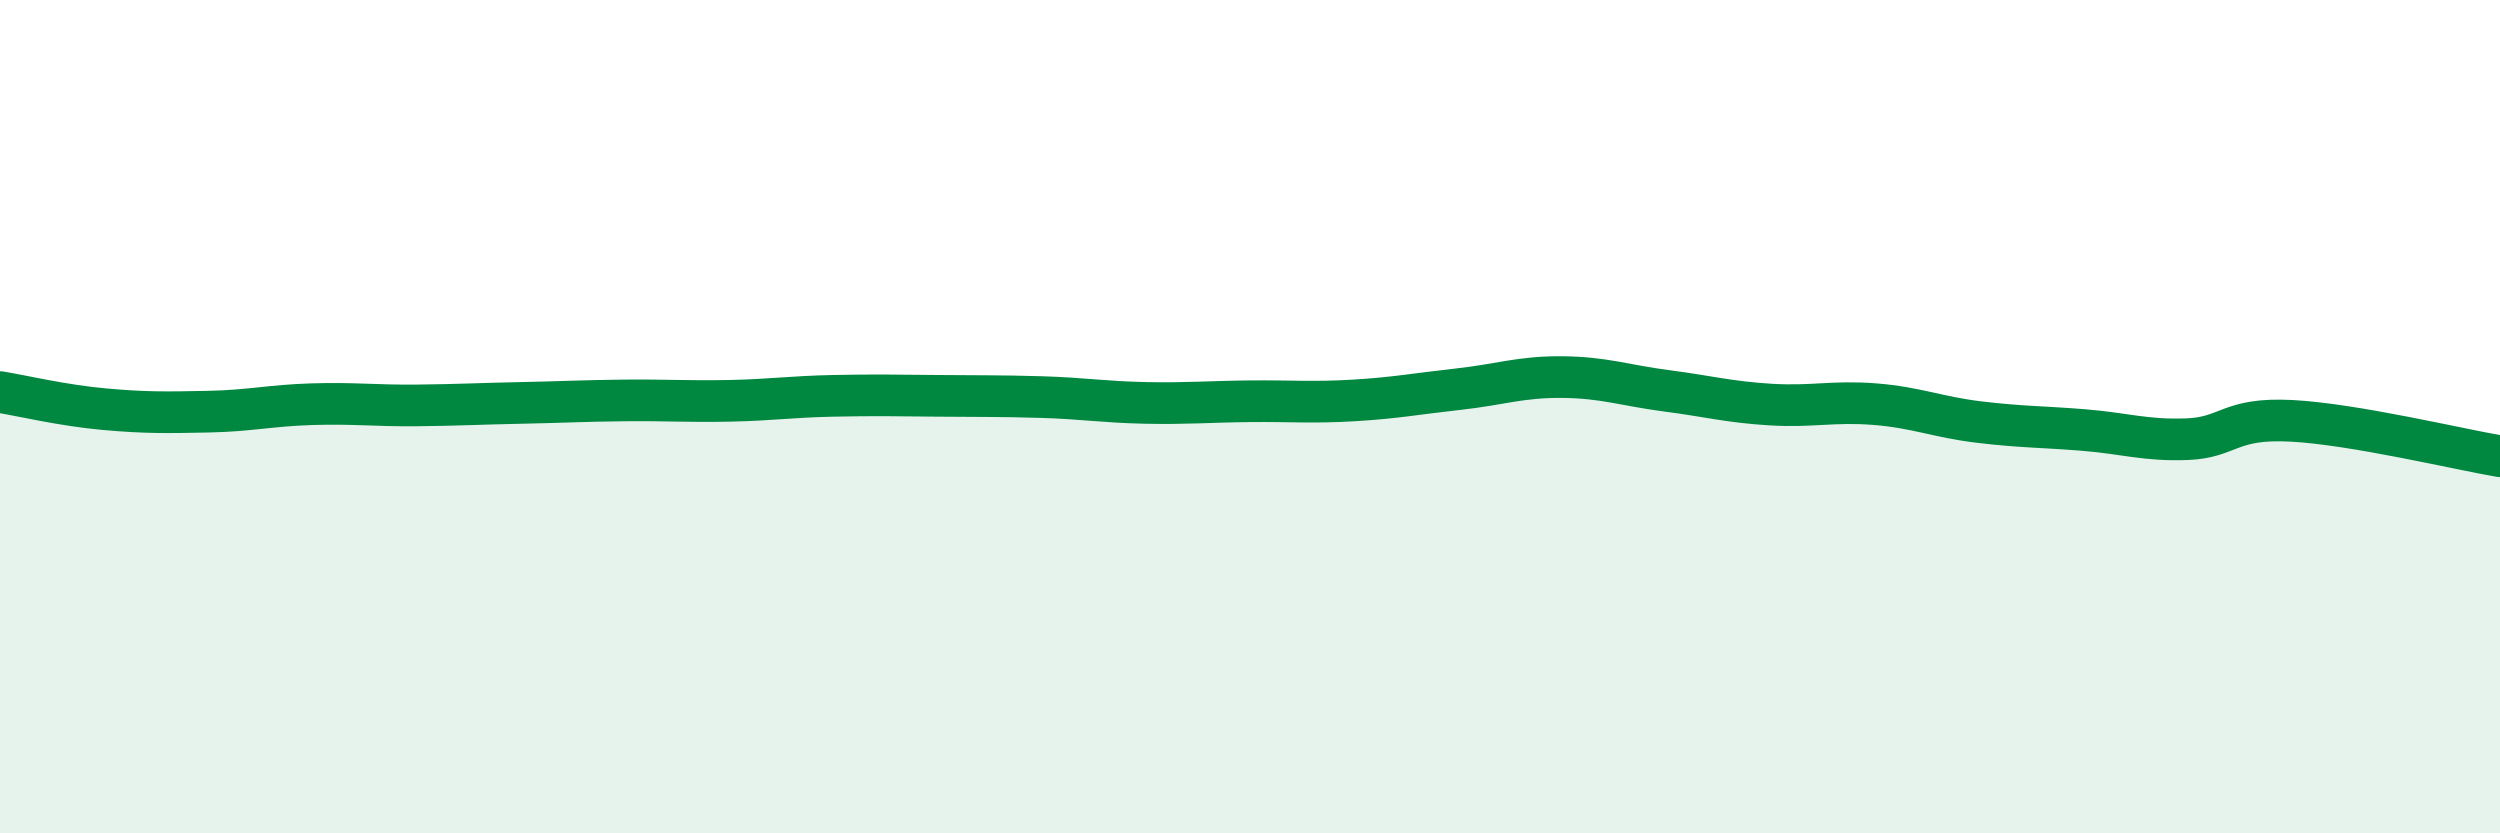
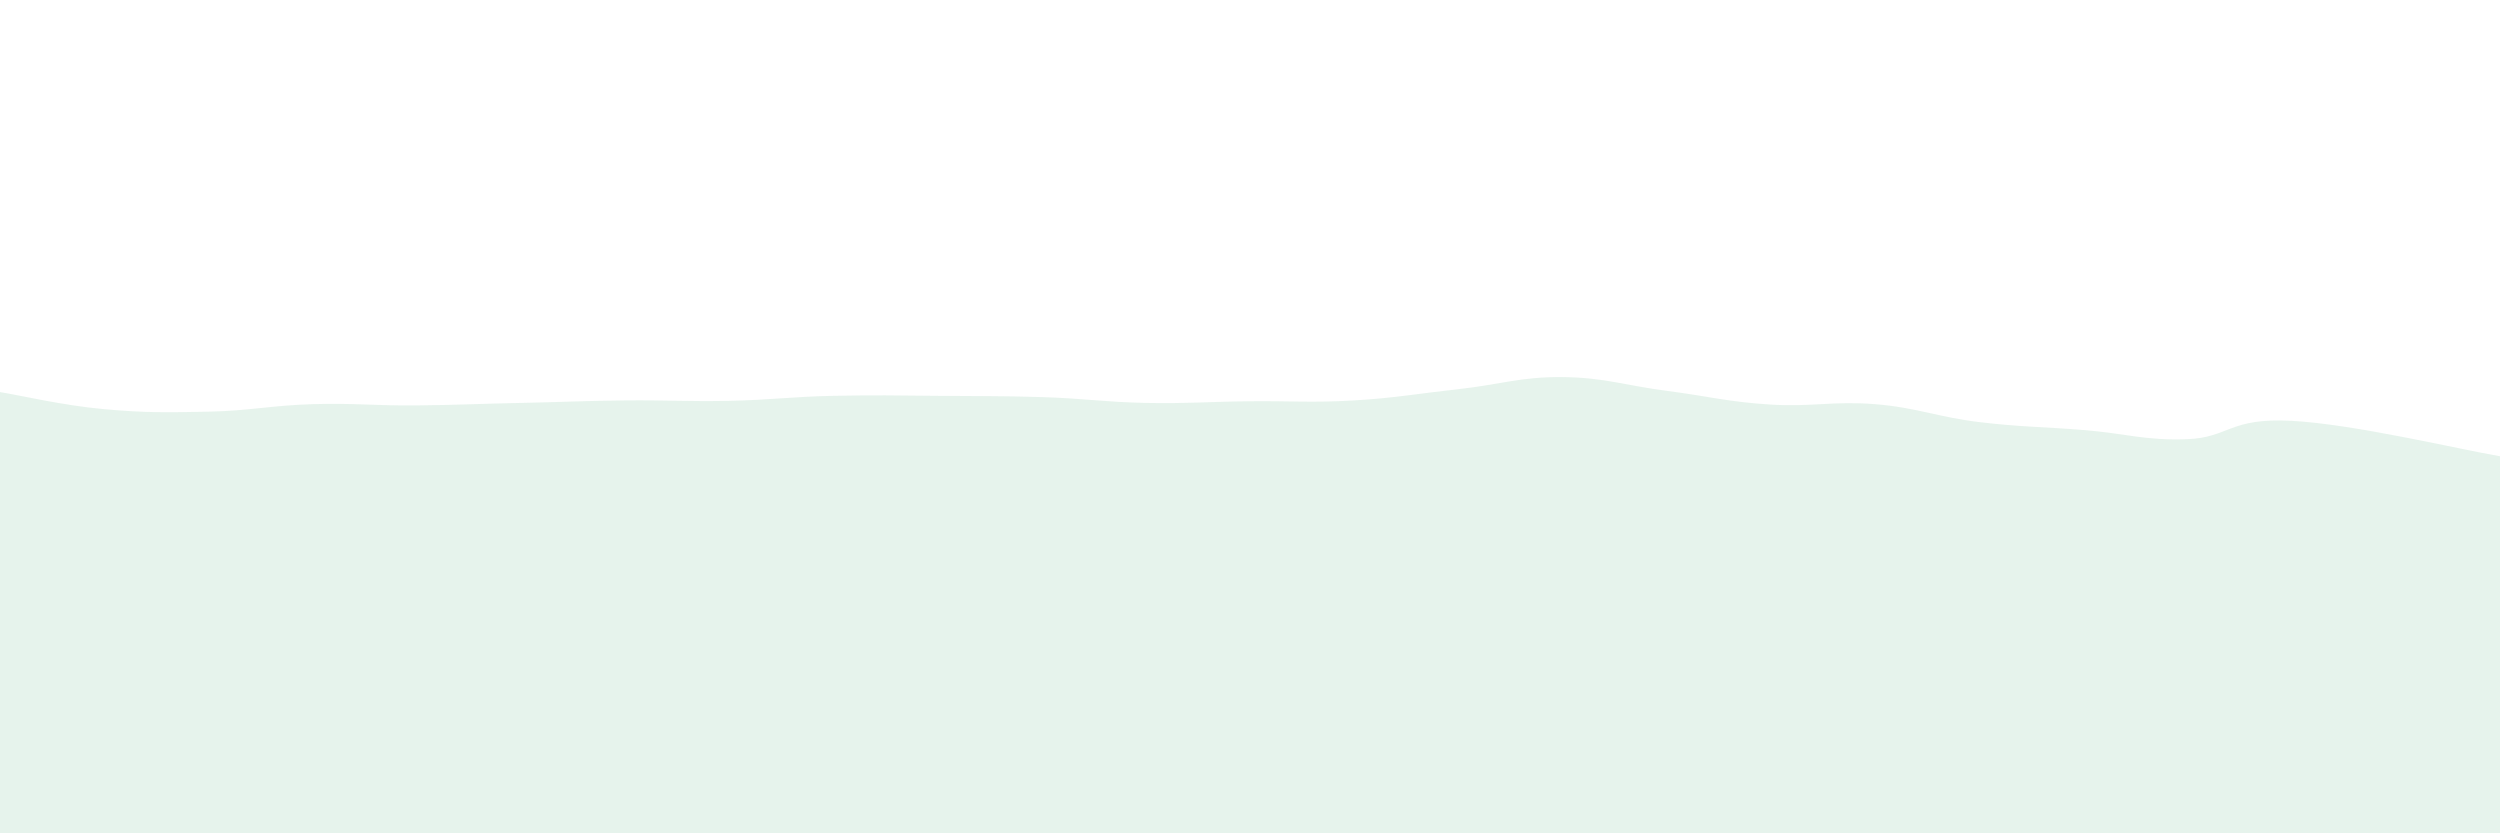
<svg xmlns="http://www.w3.org/2000/svg" width="60" height="20" viewBox="0 0 60 20">
  <path d="M 0,9.41 C 0.5,9.49 1.5,9.73 2.5,9.82 C 3.5,9.91 4,9.9 5,9.88 C 6,9.86 6.5,9.73 7.5,9.7 C 8.5,9.67 9,9.74 10,9.73 C 11,9.72 11.5,9.69 12.5,9.67 C 13.5,9.65 14,9.62 15,9.61 C 16,9.6 16.5,9.64 17.5,9.62 C 18.5,9.6 19,9.52 20,9.5 C 21,9.48 21.5,9.49 22.5,9.5 C 23.5,9.51 24,9.5 25,9.53 C 26,9.56 26.5,9.65 27.5,9.67 C 28.5,9.69 29,9.64 30,9.63 C 31,9.62 31.5,9.67 32.5,9.61 C 33.5,9.55 34,9.45 35,9.34 C 36,9.23 36.5,9.04 37.5,9.05 C 38.5,9.06 39,9.25 40,9.38 C 41,9.51 41.5,9.65 42.5,9.71 C 43.5,9.77 44,9.62 45,9.7 C 46,9.78 46.5,10.01 47.5,10.13 C 48.5,10.25 49,10.24 50,10.32 C 51,10.4 51.5,10.58 52.5,10.54 C 53.5,10.5 53.5,10.02 55,10.1 C 56.5,10.18 59,10.78 60,10.95L60 20L0 20Z" fill="#008740" opacity="0.1" stroke-linecap="round" stroke-linejoin="round" />
-   <path d="M 0,9.41 C 0.5,9.49 1.5,9.73 2.5,9.82 C 3.5,9.91 4,9.9 5,9.88 C 6,9.86 6.5,9.73 7.5,9.7 C 8.5,9.67 9,9.74 10,9.73 C 11,9.72 11.5,9.69 12.5,9.67 C 13.5,9.65 14,9.62 15,9.61 C 16,9.6 16.5,9.64 17.5,9.62 C 18.5,9.6 19,9.52 20,9.5 C 21,9.48 21.5,9.49 22.5,9.5 C 23.5,9.51 24,9.5 25,9.53 C 26,9.56 26.5,9.65 27.5,9.67 C 28.5,9.69 29,9.64 30,9.63 C 31,9.62 31.5,9.67 32.5,9.61 C 33.5,9.55 34,9.45 35,9.34 C 36,9.23 36.5,9.04 37.5,9.05 C 38.5,9.06 39,9.25 40,9.38 C 41,9.51 41.5,9.65 42.5,9.71 C 43.5,9.77 44,9.62 45,9.7 C 46,9.78 46.5,10.01 47.5,10.13 C 48.5,10.25 49,10.24 50,10.32 C 51,10.4 51.5,10.58 52.5,10.54 C 53.5,10.5 53.5,10.02 55,10.1 C 56.5,10.18 59,10.78 60,10.95" stroke="#008740" stroke-width="1" fill="none" stroke-linecap="round" stroke-linejoin="round" />
</svg>